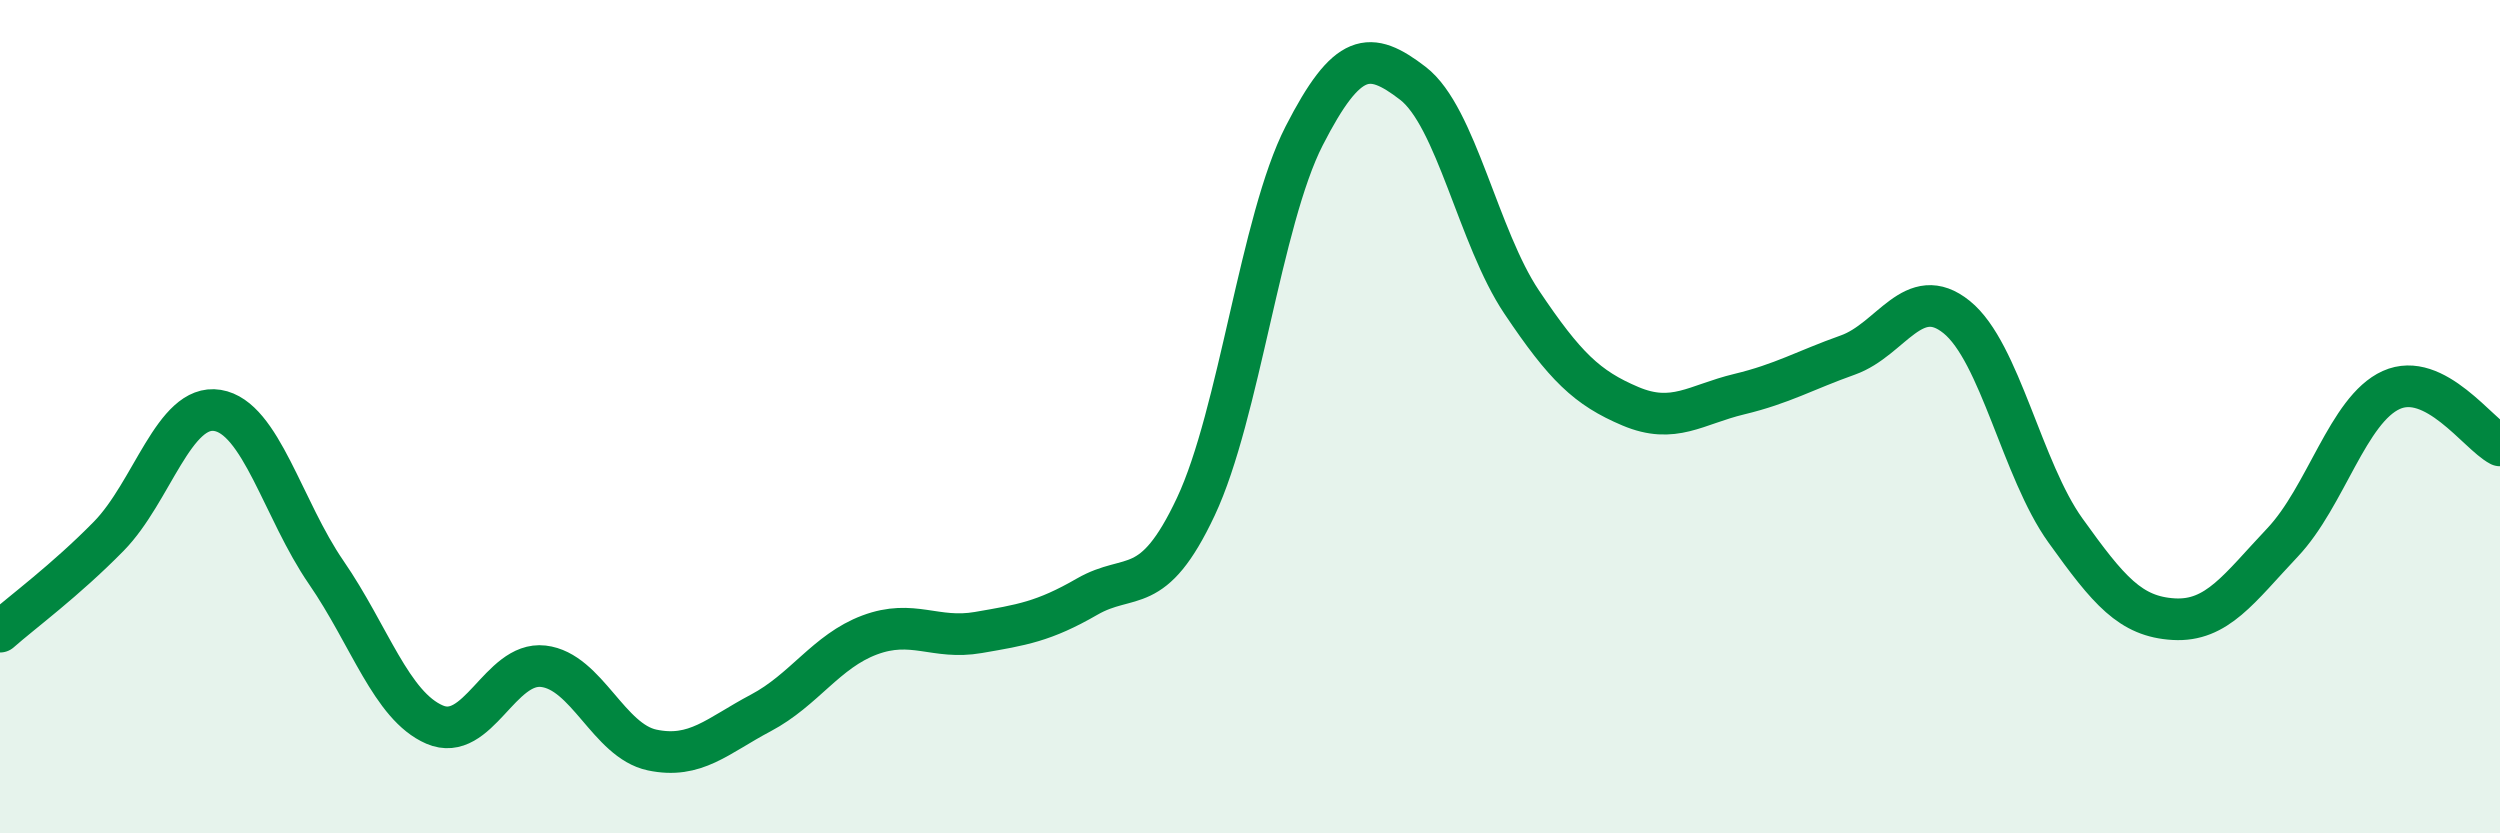
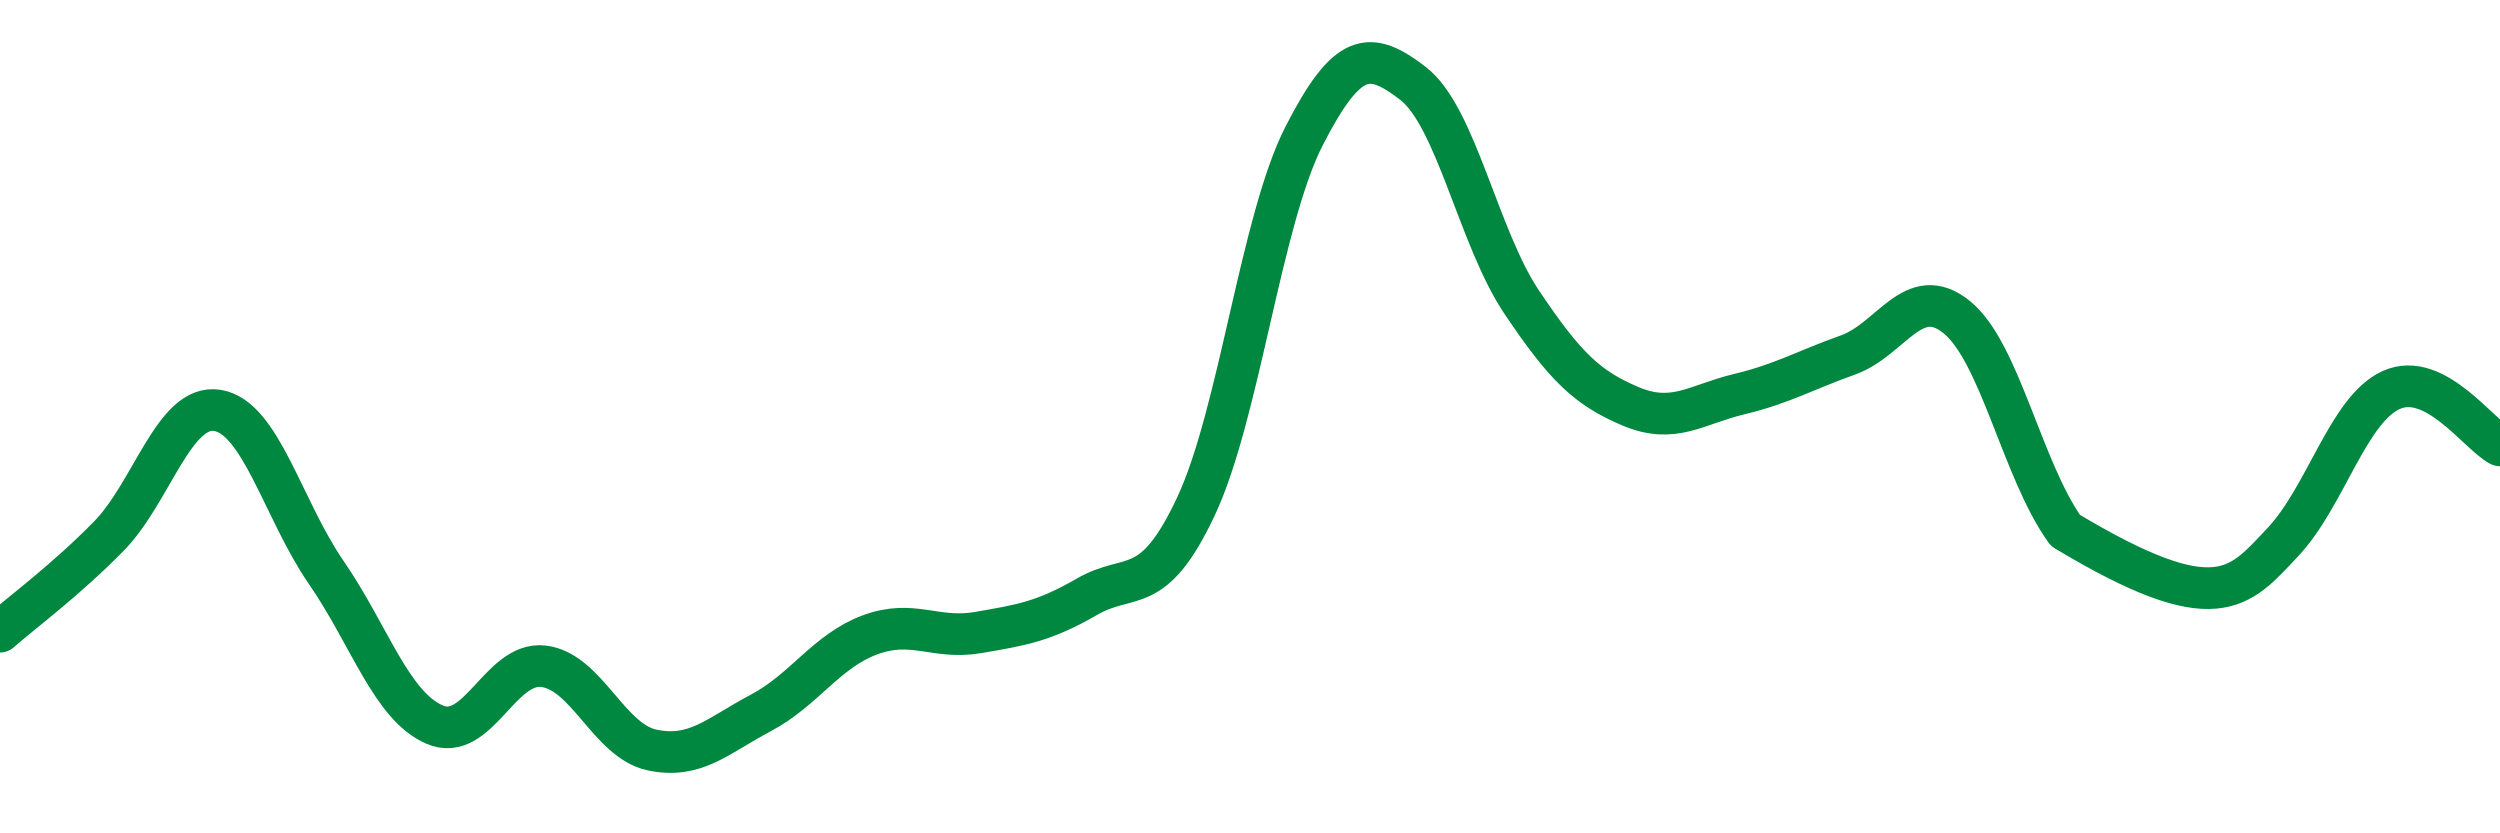
<svg xmlns="http://www.w3.org/2000/svg" width="60" height="20" viewBox="0 0 60 20">
-   <path d="M 0,15.16 C 0.52,14.7 1.57,13.93 2.61,12.87 C 3.65,11.81 4.18,9.68 5.22,9.85 C 6.26,10.02 6.79,12.23 7.83,13.74 C 8.87,15.25 9.39,16.94 10.43,17.39 C 11.47,17.84 12,15.87 13.04,15.99 C 14.08,16.11 14.61,17.78 15.65,18 C 16.69,18.22 17.22,17.66 18.26,17.11 C 19.3,16.56 19.83,15.63 20.87,15.24 C 21.91,14.85 22.44,15.36 23.48,15.18 C 24.52,15 25.05,14.92 26.09,14.32 C 27.13,13.72 27.66,14.37 28.7,12.16 C 29.74,9.95 30.26,5.29 31.3,3.26 C 32.34,1.23 32.87,1.2 33.91,2 C 34.95,2.8 35.48,5.7 36.52,7.25 C 37.56,8.8 38.09,9.31 39.13,9.75 C 40.17,10.19 40.7,9.71 41.74,9.46 C 42.78,9.21 43.31,8.89 44.35,8.52 C 45.39,8.15 45.92,6.77 46.96,7.61 C 48,8.45 48.53,11.28 49.57,12.73 C 50.61,14.18 51.13,14.8 52.17,14.86 C 53.21,14.92 53.74,14.12 54.78,13.02 C 55.82,11.92 56.35,9.83 57.39,9.36 C 58.43,8.89 59.48,10.42 60,10.69L60 20L0 20Z" fill="#008740" opacity="0.1" stroke-linecap="round" stroke-linejoin="round" />
-   <path d="M 0,15.16 C 0.52,14.7 1.57,13.93 2.61,12.87 C 3.65,11.81 4.18,9.68 5.22,9.85 C 6.26,10.02 6.79,12.23 7.83,13.74 C 8.87,15.25 9.39,16.94 10.43,17.39 C 11.47,17.84 12,15.87 13.04,15.99 C 14.08,16.11 14.61,17.78 15.65,18 C 16.69,18.22 17.22,17.66 18.26,17.11 C 19.3,16.56 19.83,15.63 20.87,15.24 C 21.91,14.85 22.44,15.36 23.48,15.18 C 24.52,15 25.05,14.92 26.09,14.32 C 27.13,13.72 27.66,14.37 28.7,12.16 C 29.74,9.95 30.26,5.29 31.3,3.26 C 32.34,1.23 32.87,1.2 33.91,2 C 34.95,2.8 35.48,5.7 36.52,7.25 C 37.56,8.8 38.09,9.31 39.13,9.75 C 40.17,10.19 40.7,9.71 41.74,9.46 C 42.78,9.21 43.31,8.89 44.35,8.52 C 45.39,8.15 45.92,6.77 46.96,7.61 C 48,8.45 48.53,11.28 49.57,12.73 C 50.61,14.18 51.13,14.8 52.17,14.86 C 53.21,14.92 53.74,14.12 54.78,13.02 C 55.82,11.92 56.35,9.83 57.39,9.36 C 58.43,8.89 59.48,10.42 60,10.69" stroke="#008740" stroke-width="1" fill="none" stroke-linecap="round" stroke-linejoin="round" />
+   <path d="M 0,15.16 C 0.52,14.7 1.57,13.93 2.61,12.87 C 3.65,11.81 4.18,9.68 5.22,9.85 C 6.26,10.02 6.79,12.23 7.83,13.74 C 8.87,15.25 9.39,16.94 10.43,17.39 C 11.47,17.84 12,15.87 13.04,15.99 C 14.08,16.11 14.61,17.78 15.65,18 C 16.69,18.22 17.22,17.66 18.26,17.11 C 19.3,16.56 19.83,15.63 20.87,15.24 C 21.91,14.85 22.44,15.36 23.48,15.18 C 24.52,15 25.05,14.92 26.09,14.32 C 27.13,13.72 27.66,14.37 28.7,12.16 C 29.74,9.95 30.26,5.29 31.3,3.26 C 32.34,1.23 32.87,1.2 33.91,2 C 34.95,2.8 35.48,5.7 36.52,7.25 C 37.56,8.8 38.09,9.31 39.13,9.75 C 40.17,10.19 40.7,9.71 41.74,9.46 C 42.78,9.21 43.31,8.89 44.35,8.52 C 45.39,8.15 45.92,6.77 46.96,7.61 C 48,8.45 48.53,11.28 49.57,12.73 C 53.21,14.92 53.74,14.12 54.78,13.02 C 55.82,11.92 56.35,9.83 57.39,9.36 C 58.43,8.89 59.48,10.42 60,10.69" stroke="#008740" stroke-width="1" fill="none" stroke-linecap="round" stroke-linejoin="round" />
</svg>